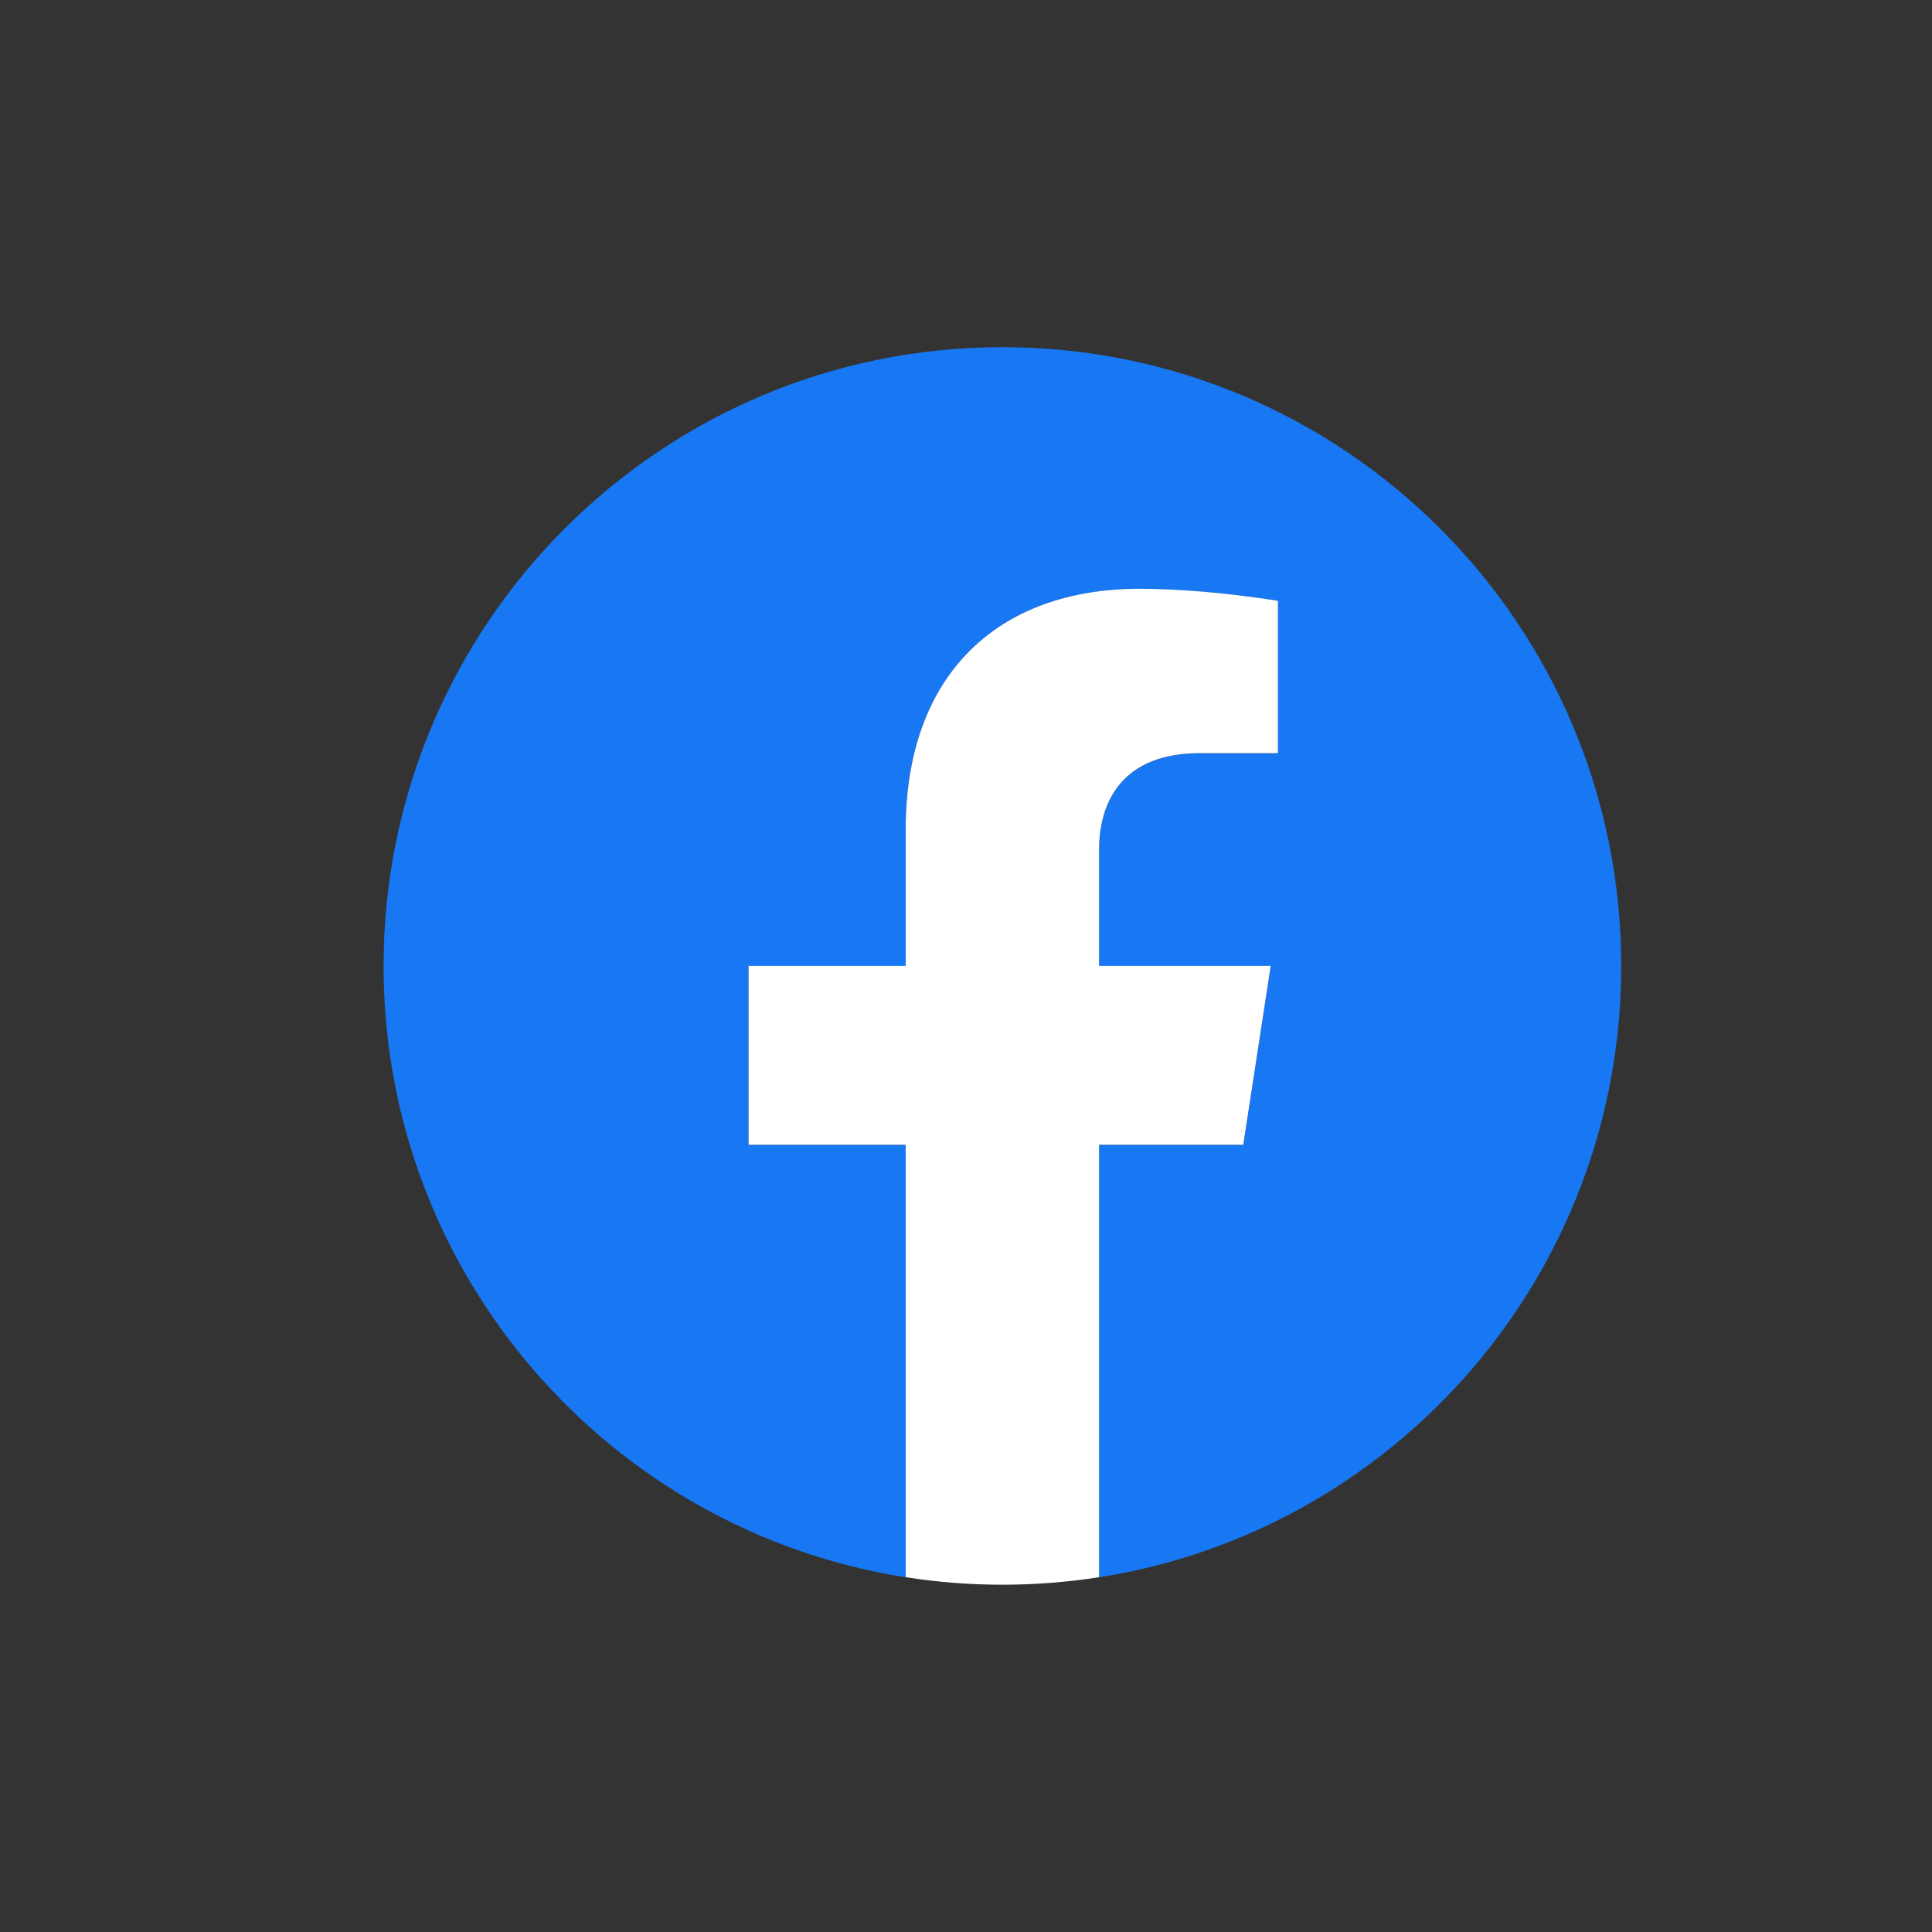
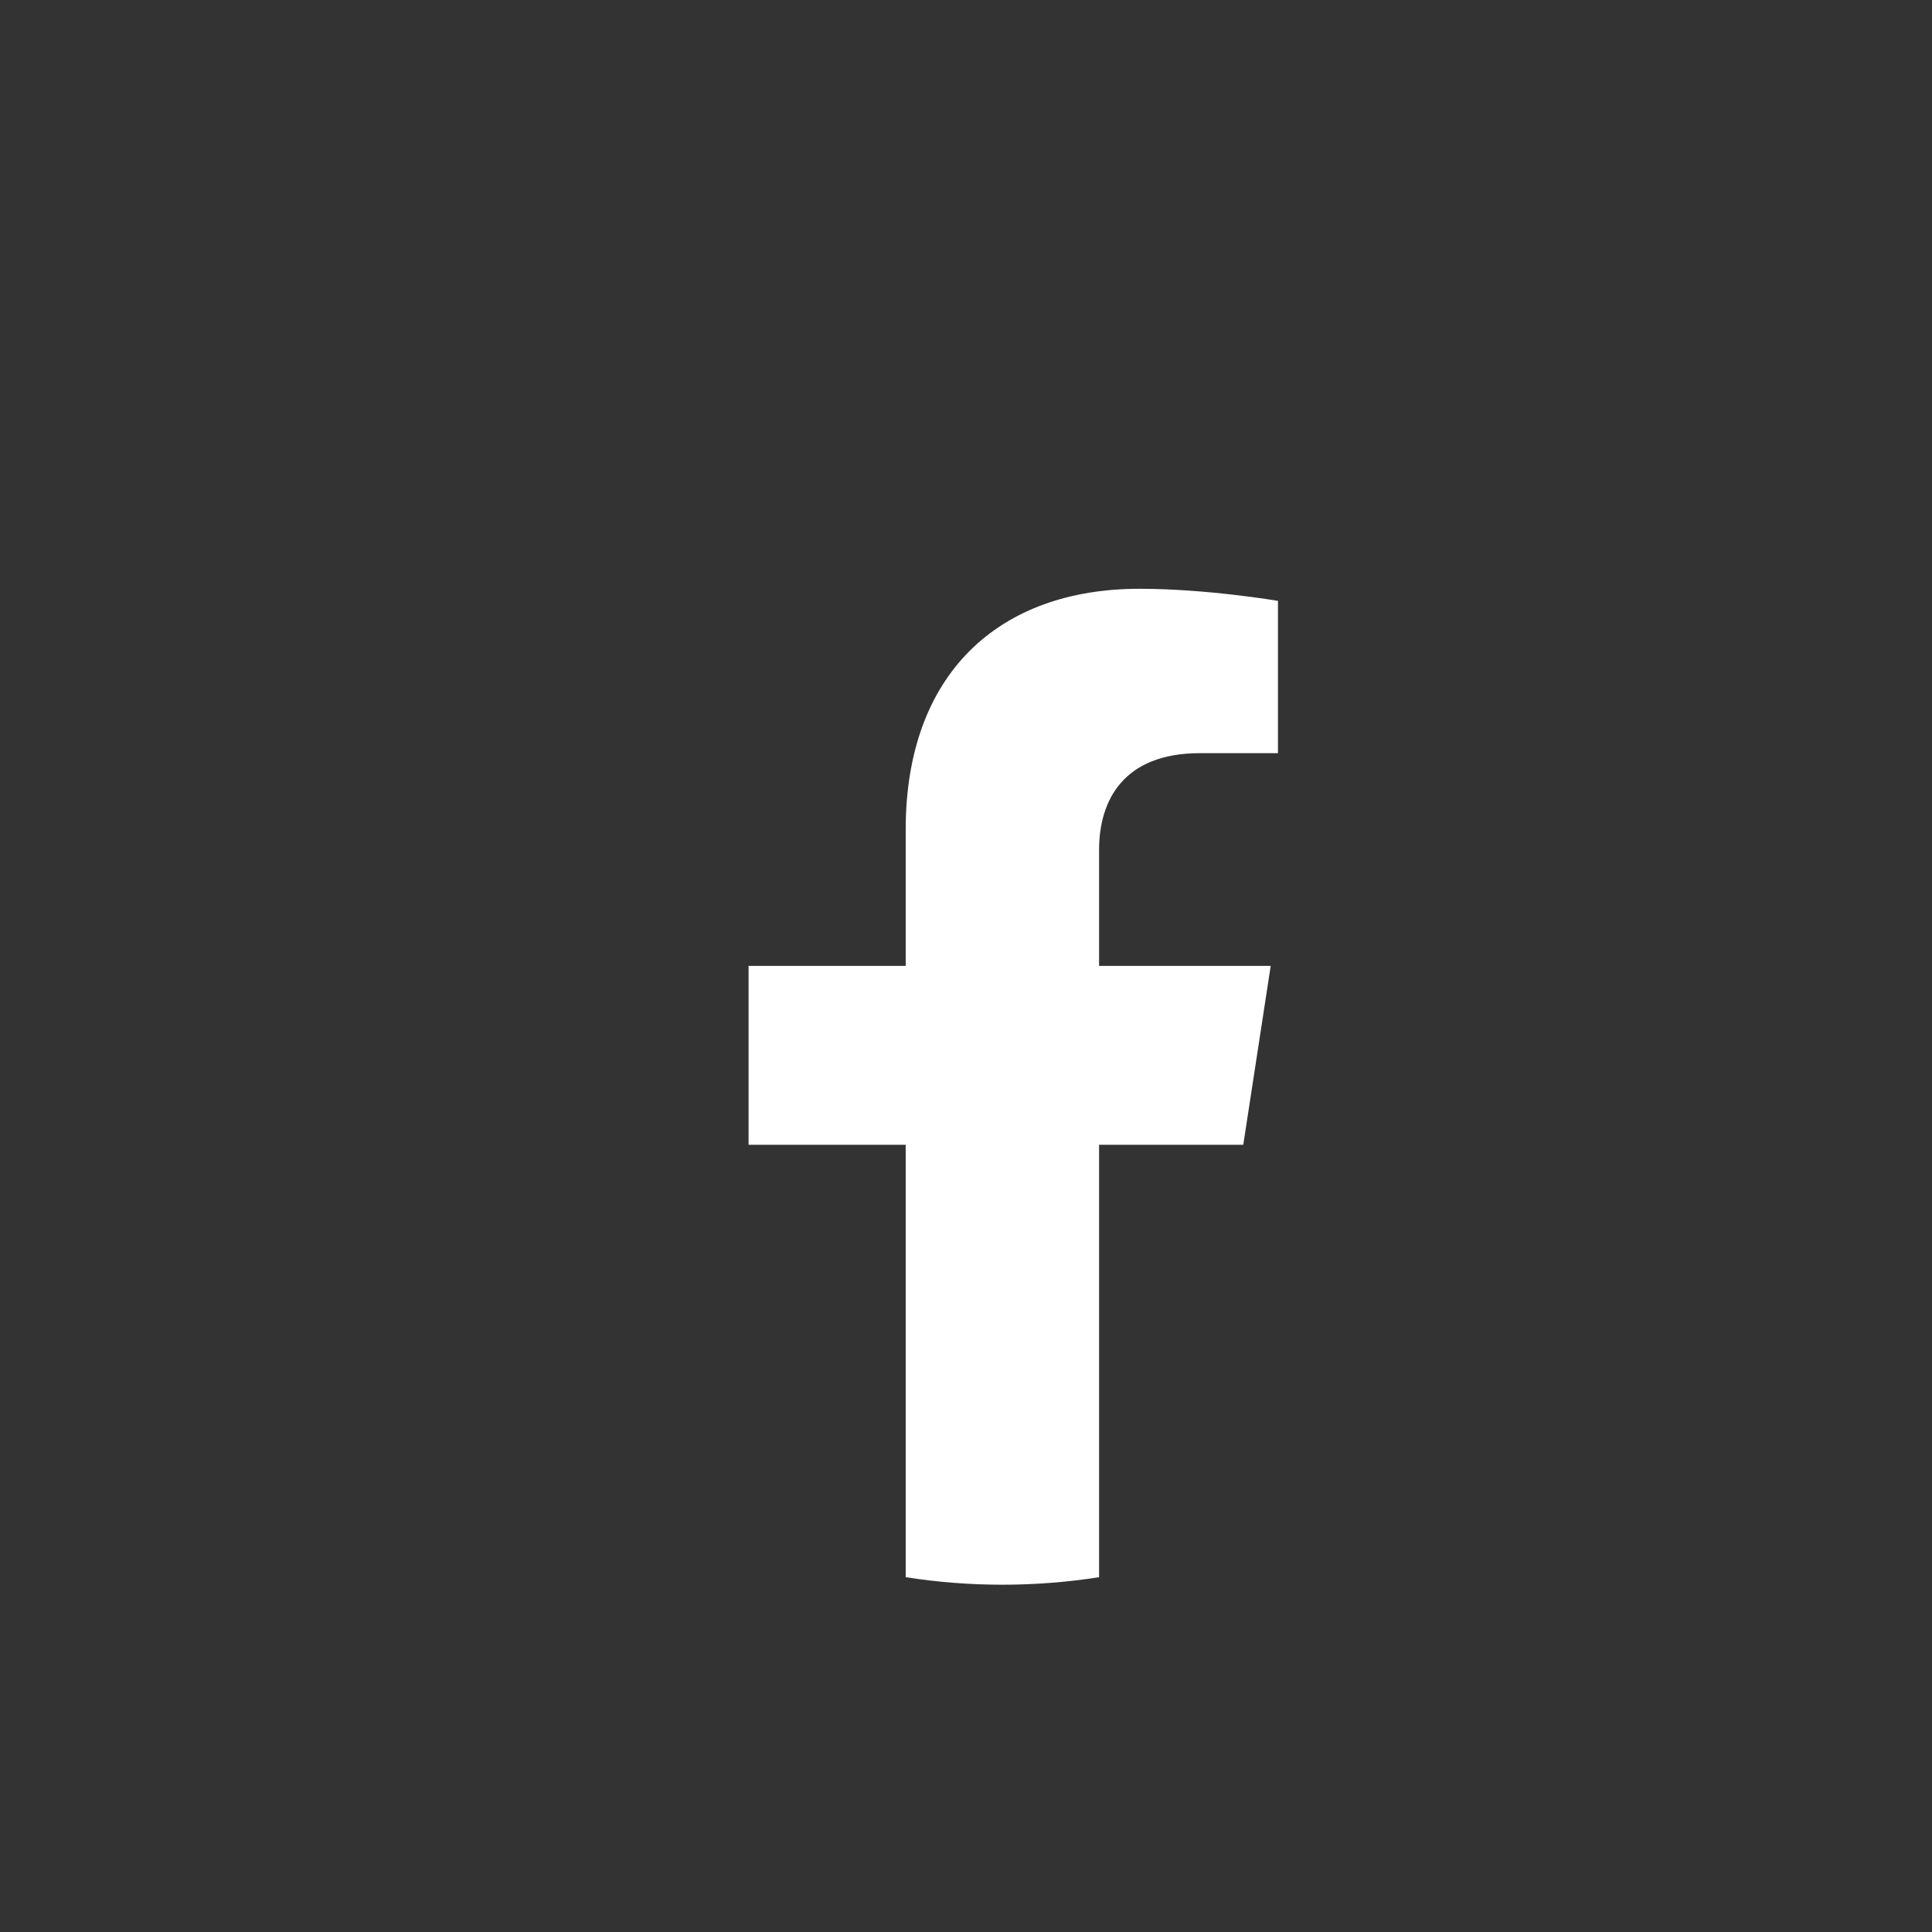
<svg xmlns="http://www.w3.org/2000/svg" width="25" height="25" viewBox="0 0 25 25">
  <rect x="0" y="0" width="25" height="25" fill="#333333" stroke="none" />
  <desc>Created with Fabric.js 5.3.0</desc>
  <defs />
  <g transform="matrix(0.03 0 0 0.03 5.371 12.5)" id="P-lo0Q3ctmrsqvOWje3wQ">
    <g style="">
      <g transform="matrix(0.391 0 0 0.391 253.333 -1.62)" id="INmYMtsO8Op-dR48H4Cc4">
-         <path style="stroke: none; stroke-width: 1; stroke-dasharray: none; stroke-linecap: butt; stroke-dashoffset: 0; stroke-linejoin: miter; stroke-miterlimit: 4; fill: rgb(24,119,242); fill-rule: nonzero; opacity: 1;" transform="translate(-682.667, -678.52)" d="M1365.333 682.667C1365.333 305.64 1059.693.0 682.667.0 305.64.0.0 305.64.0 682.667c0 340.738 249.641 623.16 576 674.373V880H402.667V682.667H576v-150.4c0-171.094 101.917-265.6 257.853-265.6 74.69.0 152.814 13.333 152.814 13.333v168h-86.083c-84.804.0-111.25 52.623-111.25 106.61V682.667H978.667L948.4 880H789.333v477.04c326.359-51.213 576-333.635 576-674.373" stroke-linecap="round" />
-       </g>
+         </g>
      <g transform="matrix(0.391 0 0 0.391 258.021 52.083)" id="xheFUjREh06o0uTeRDwHU">
        <path style="stroke: none; stroke-width: 1; stroke-dasharray: none; stroke-linecap: butt; stroke-dashoffset: 0; stroke-linejoin: miter; stroke-miterlimit: 4; fill: rgb(255,255,255); fill-rule: nonzero; opacity: 1;" transform="translate(-694.667, -816)" d="M948.4 880 978.667 682.667H789.333V554.609C789.333 500.623 815.78 448 900.584 448h86.083V280s-78.124-13.333-152.814-13.333c-155.936.0-257.853 94.506-257.853 265.6v150.4H402.667V880H576v477.04c35.286 5.53 70.95 8.302 106.667 8.293C718.955 1365.333 754.577 1362.493 789.333 1357.04V880H948.4" stroke-linecap="round" />
      </g>
    </g>
  </g>
</svg>